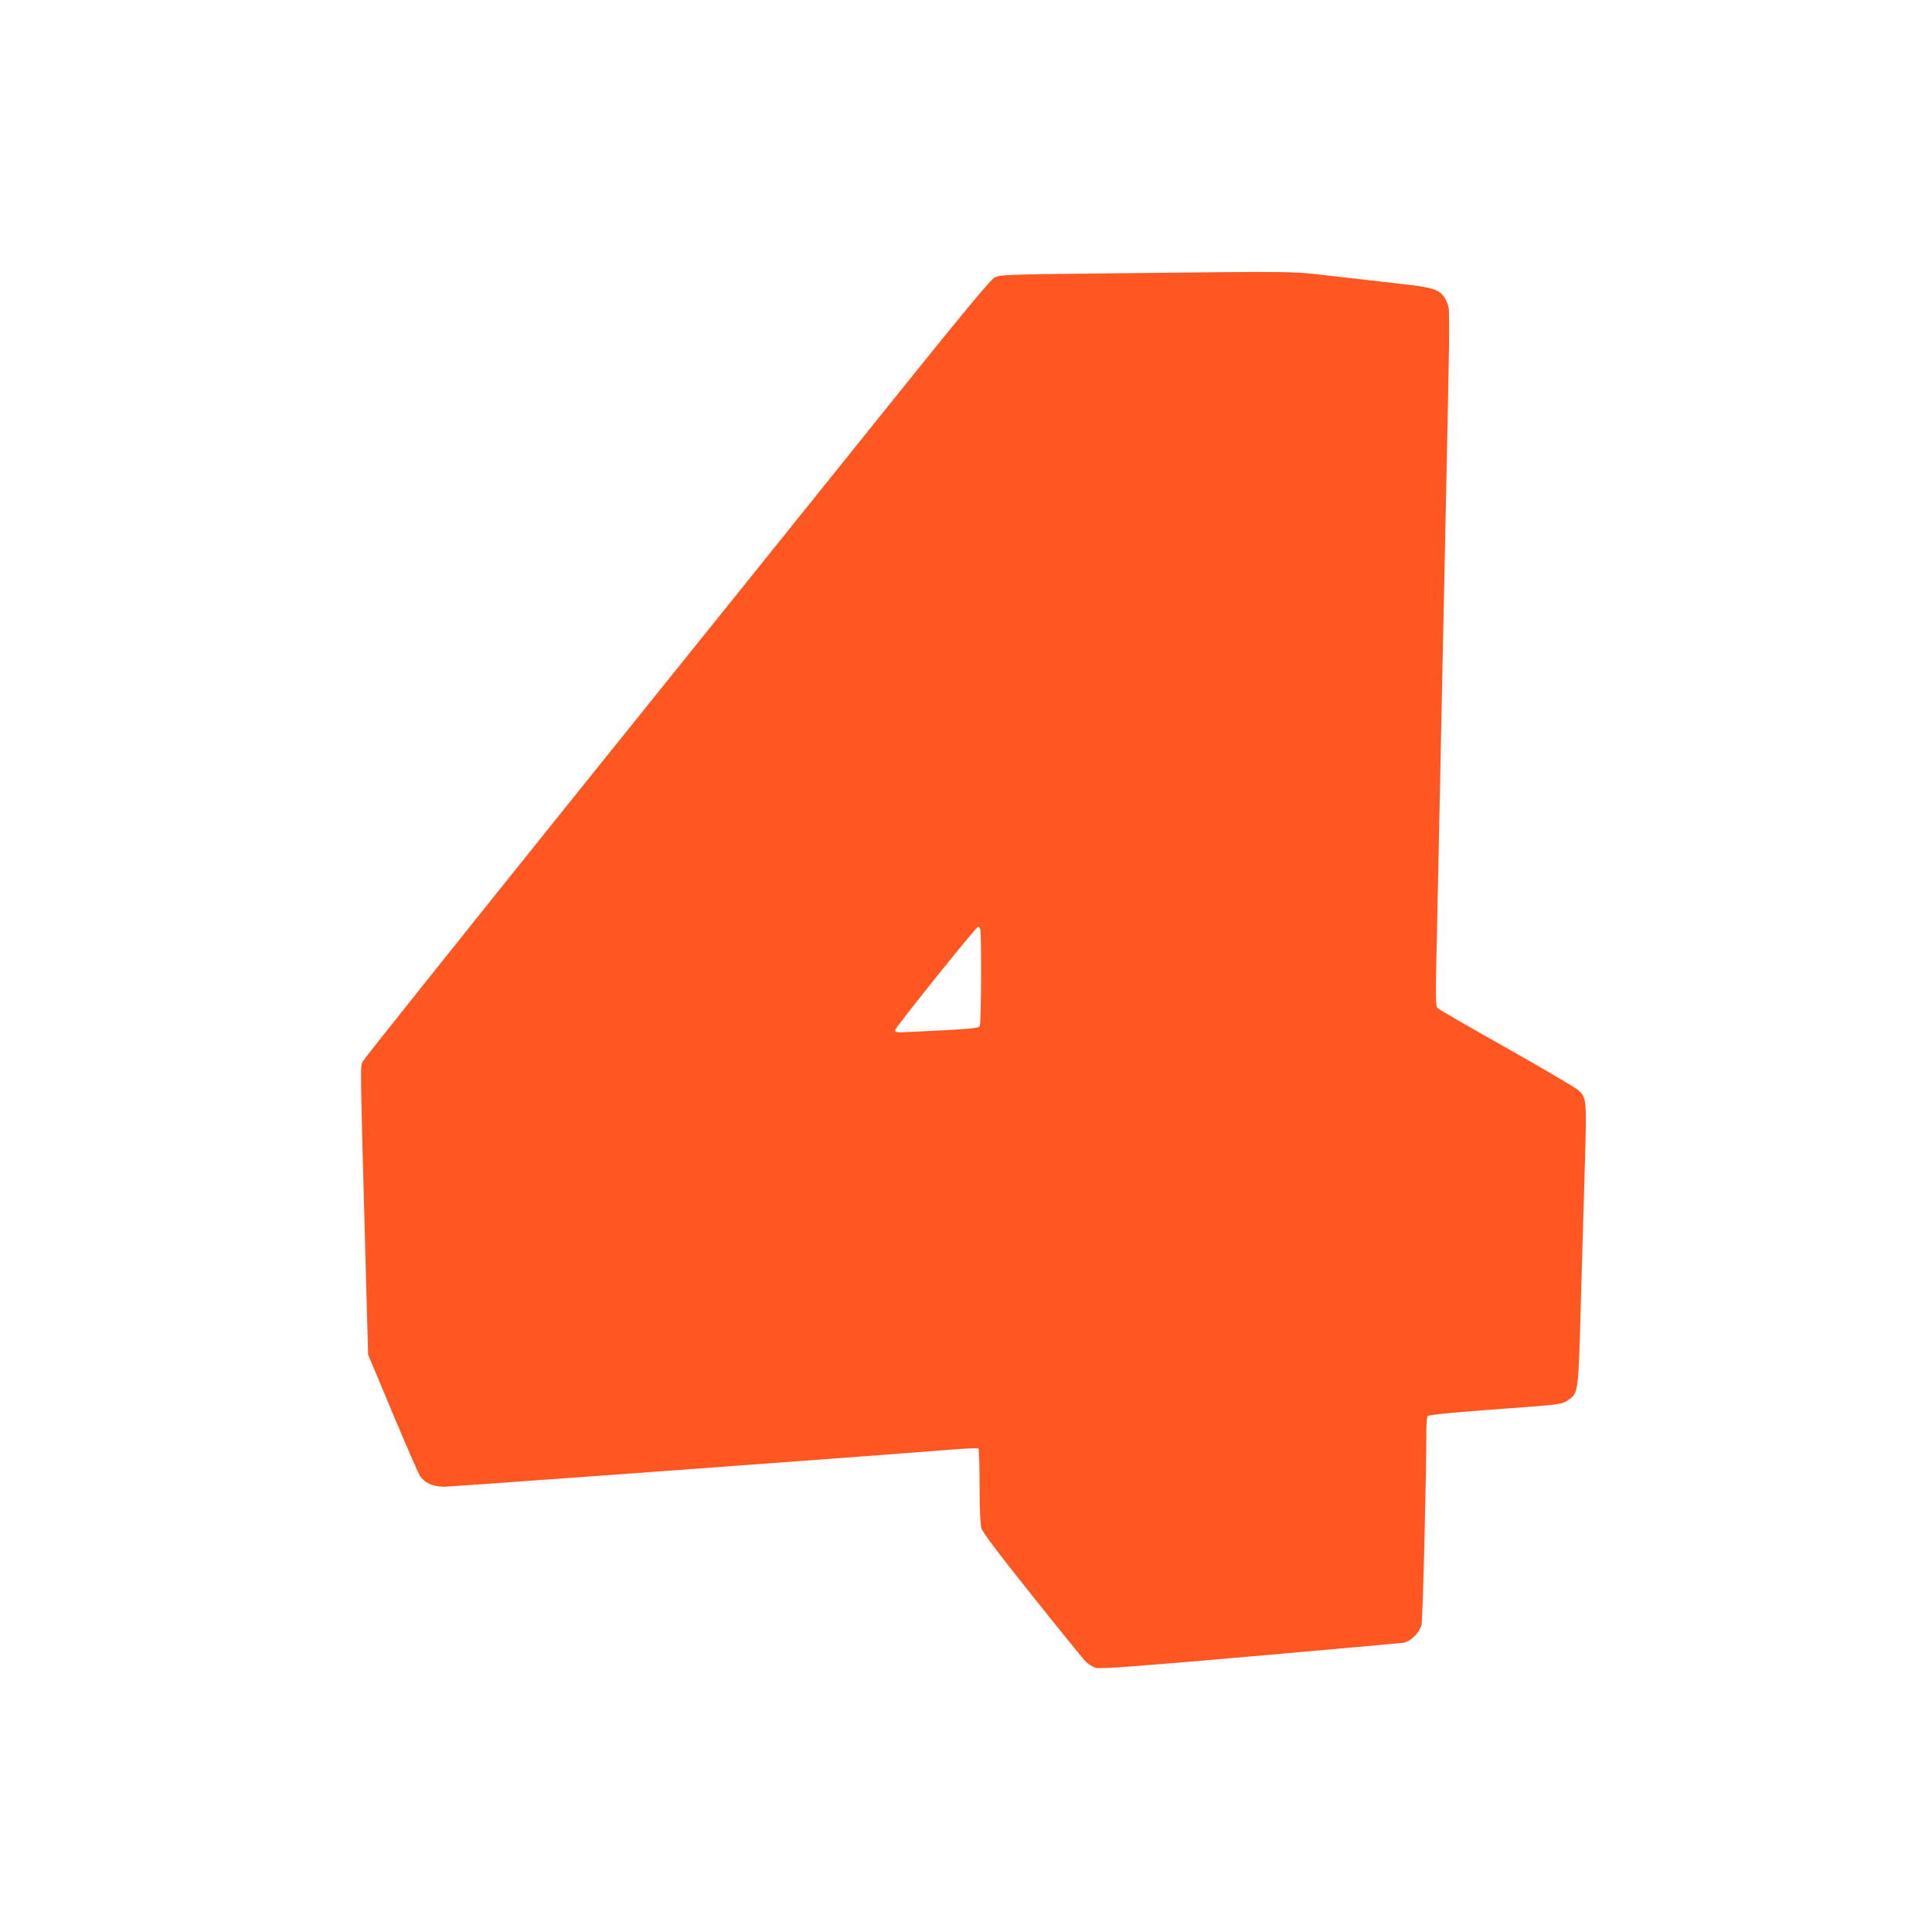
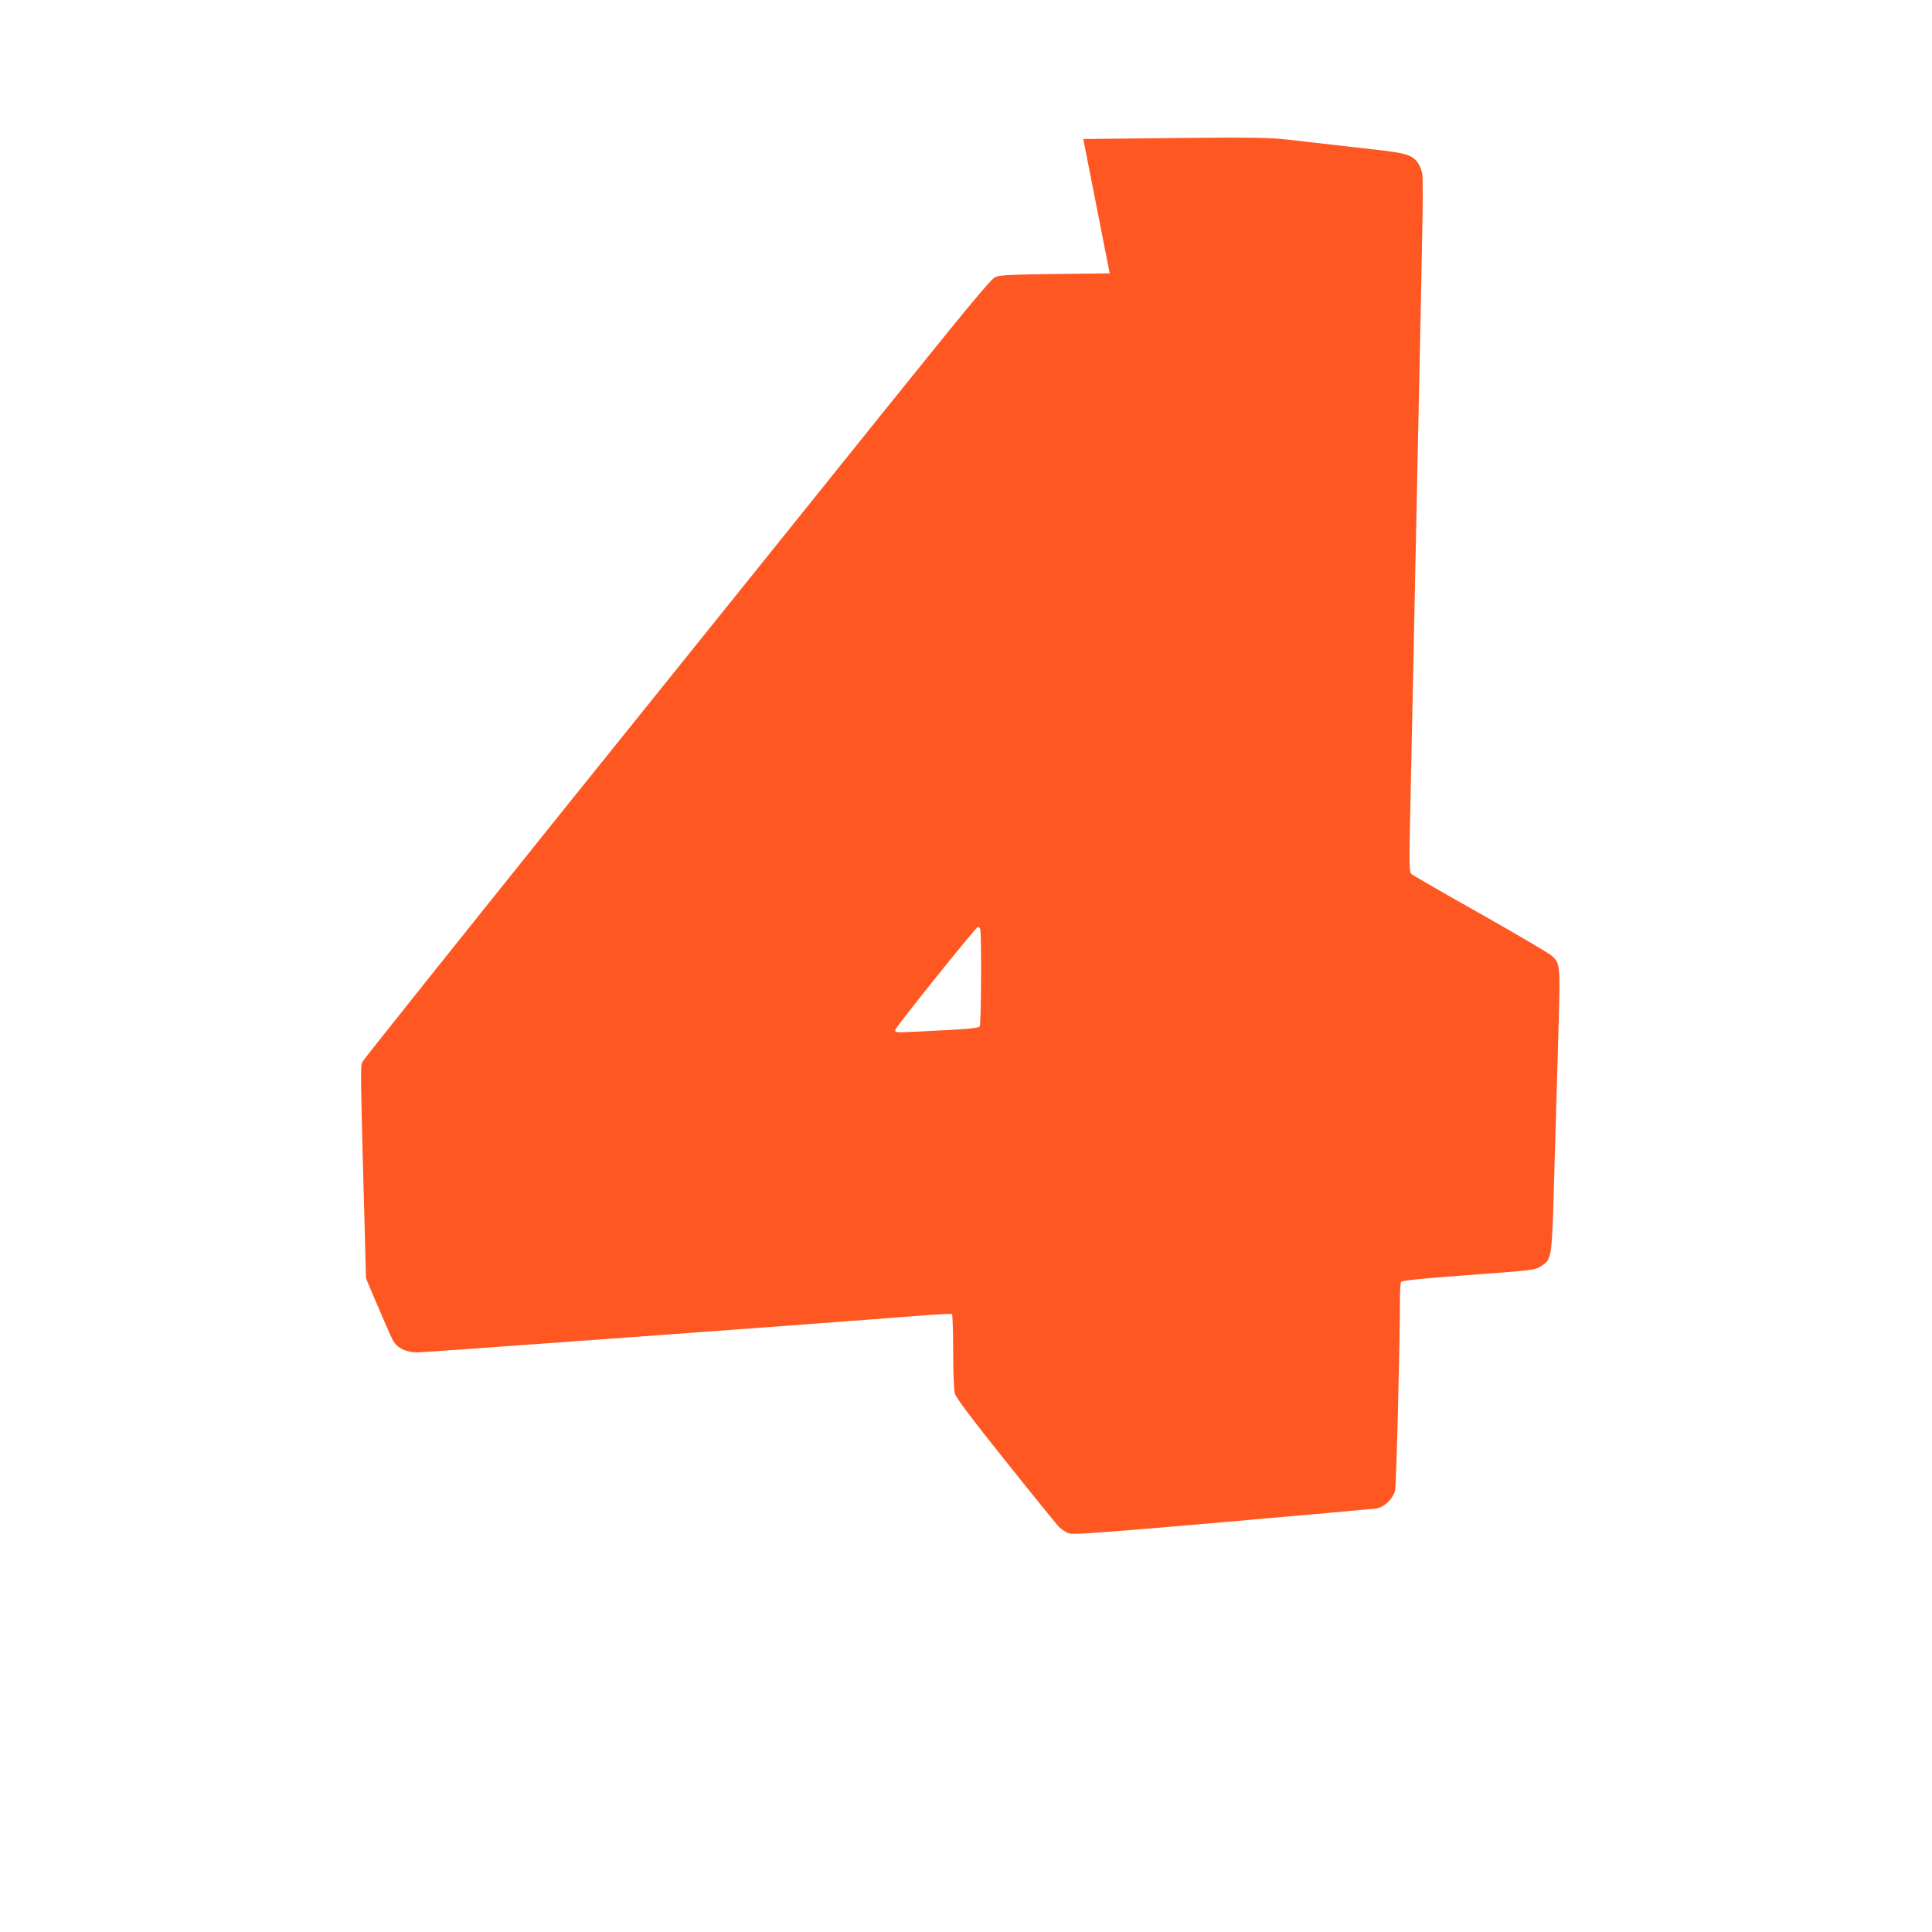
<svg xmlns="http://www.w3.org/2000/svg" version="1.0" width="1280pt" height="1280pt" viewBox="0 0 1280 1280" preserveAspectRatio="xMidYMid meet">
  <g transform="translate(0,1280) scale(0.1,-0.1)" fill="#ff5722" stroke="none">
-     <path d="M7352 10989 c-667 -7 -726 -9 -760 -26 -29 -14 -195 -215 -752 -908 -393 -489 -1323 -1647 -2067 -2571 -743 -925 -1359 -1697 -1369 -1715 -18 -37 -19 33 21 -1439 l14 -505 161 -385 c89 -212 170 -399 181 -415 29 -48 86 -75 159 -75 51 0 2695 193 3349 245 101 8 188 12 193 9 4 -3 8 -114 8 -247 0 -139 5 -258 11 -280 7 -26 111 -165 331 -440 176 -221 337 -419 356 -440 20 -21 53 -42 73 -47 29 -8 264 9 1016 75 538 47 996 88 1018 91 51 8 109 65 123 119 8 34 32 985 32 1280 0 50 4 96 8 102 6 9 128 22 413 43 476 35 475 35 517 63 70 48 69 40 86 662 9 308 21 725 27 928 11 403 11 413 -44 464 -17 16 -230 141 -472 278 -242 136 -448 255 -458 264 -17 17 -17 41 -7 492 6 261 19 908 30 1439 11 531 25 1199 31 1485 6 286 14 669 17 850 4 182 4 349 0 373 -4 24 -17 57 -29 73 -37 52 -79 65 -284 88 -104 12 -306 35 -448 51 -291 34 -205 33 -1485 19z m-858 -4345 c10 -25 7 -627 -3 -643 -9 -14 -70 -19 -420 -36 -140 -7 -144 -6 -139 13 6 22 535 682 548 682 4 0 11 -7 14 -16z" />
+     <path d="M7352 10989 c-667 -7 -726 -9 -760 -26 -29 -14 -195 -215 -752 -908 -393 -489 -1323 -1647 -2067 -2571 -743 -925 -1359 -1697 -1369 -1715 -18 -37 -19 33 21 -1439 c89 -212 170 -399 181 -415 29 -48 86 -75 159 -75 51 0 2695 193 3349 245 101 8 188 12 193 9 4 -3 8 -114 8 -247 0 -139 5 -258 11 -280 7 -26 111 -165 331 -440 176 -221 337 -419 356 -440 20 -21 53 -42 73 -47 29 -8 264 9 1016 75 538 47 996 88 1018 91 51 8 109 65 123 119 8 34 32 985 32 1280 0 50 4 96 8 102 6 9 128 22 413 43 476 35 475 35 517 63 70 48 69 40 86 662 9 308 21 725 27 928 11 403 11 413 -44 464 -17 16 -230 141 -472 278 -242 136 -448 255 -458 264 -17 17 -17 41 -7 492 6 261 19 908 30 1439 11 531 25 1199 31 1485 6 286 14 669 17 850 4 182 4 349 0 373 -4 24 -17 57 -29 73 -37 52 -79 65 -284 88 -104 12 -306 35 -448 51 -291 34 -205 33 -1485 19z m-858 -4345 c10 -25 7 -627 -3 -643 -9 -14 -70 -19 -420 -36 -140 -7 -144 -6 -139 13 6 22 535 682 548 682 4 0 11 -7 14 -16z" />
  </g>
</svg>